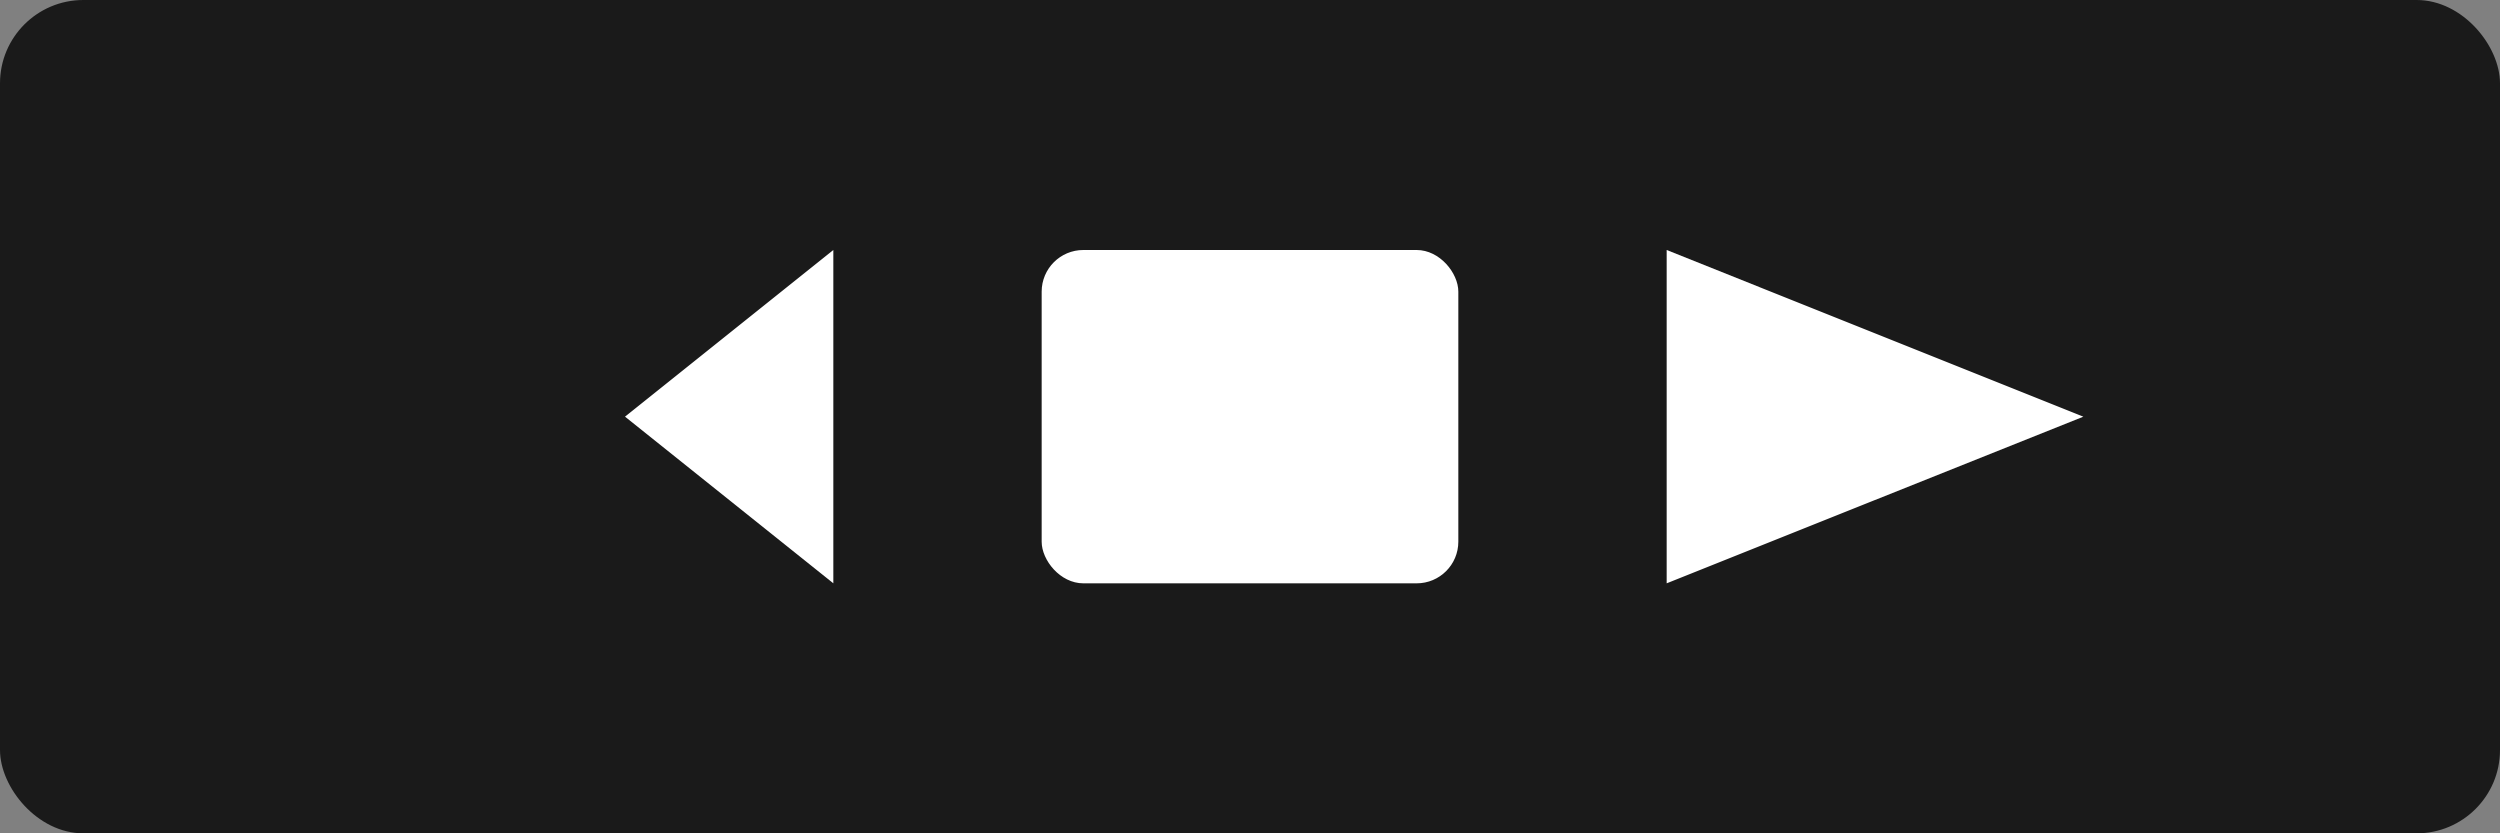
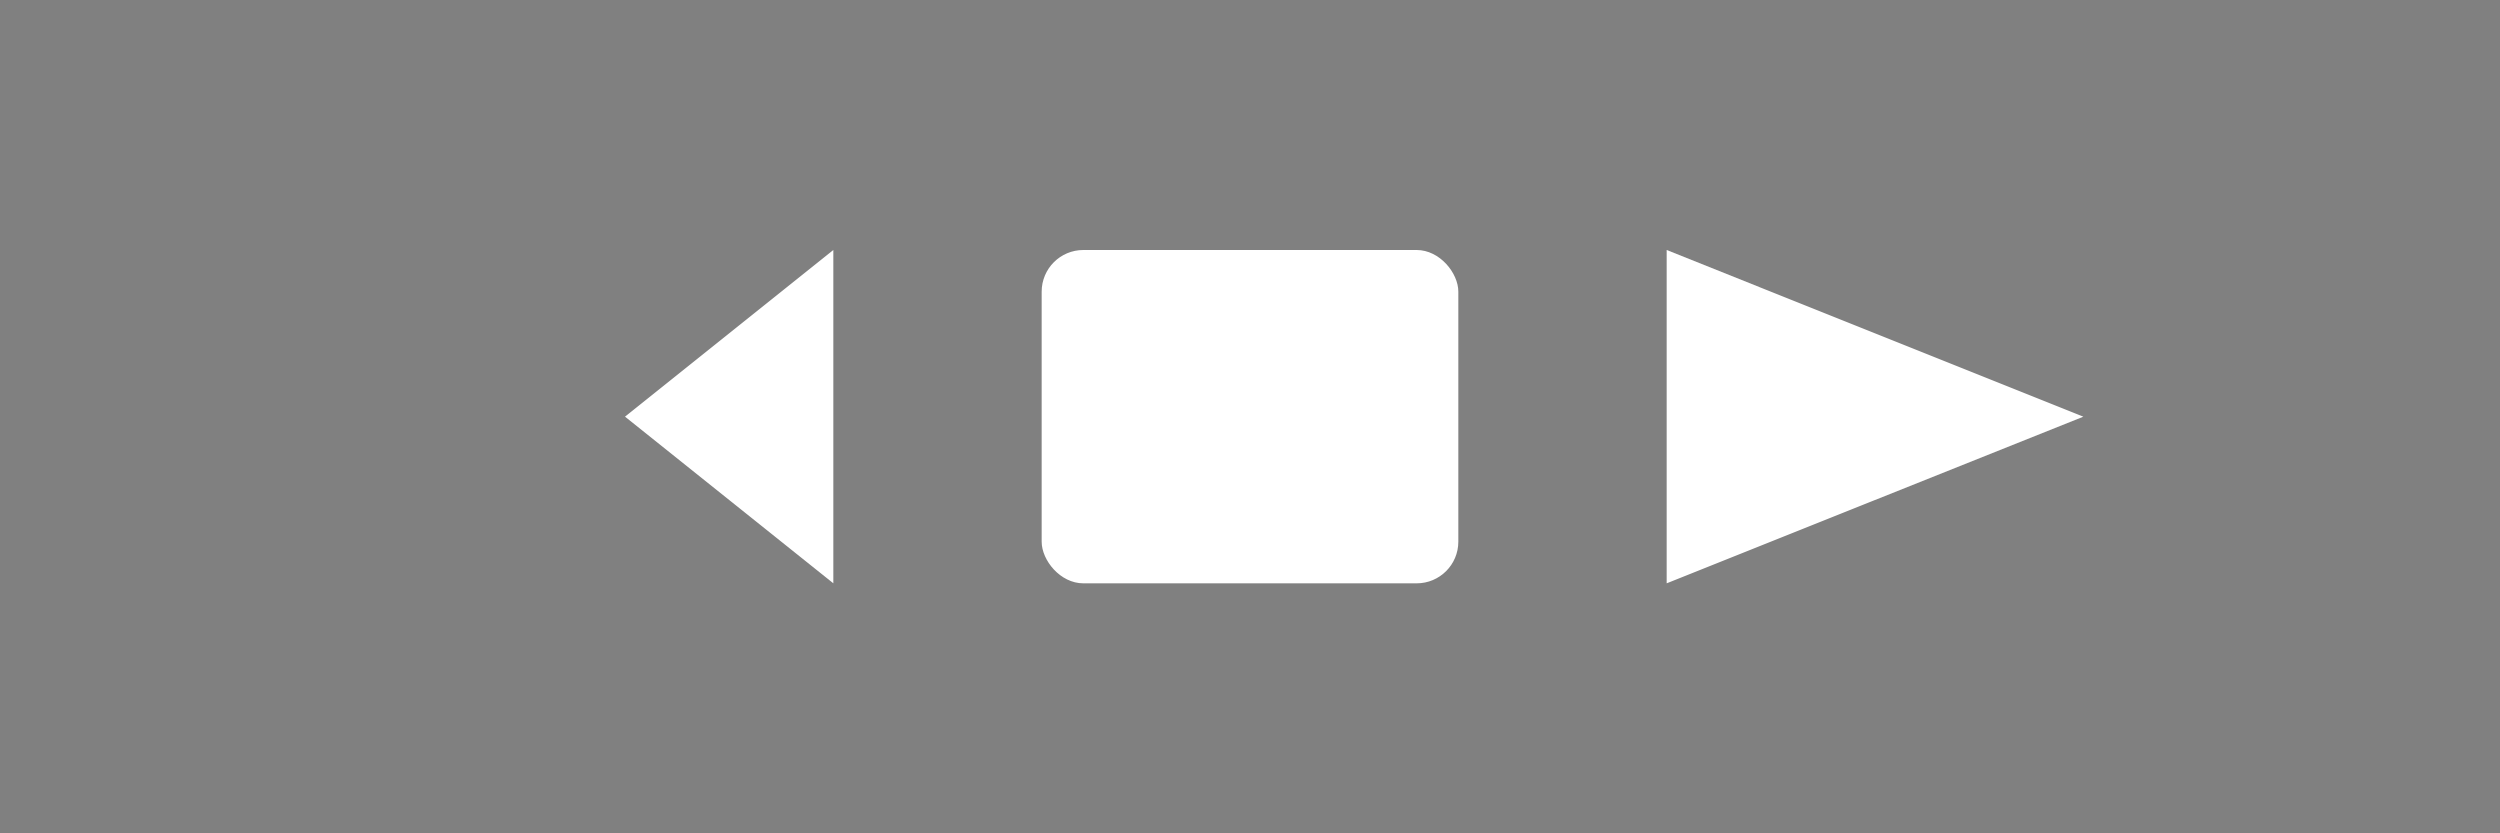
<svg xmlns="http://www.w3.org/2000/svg" width="120" height="40" viewBox="0 0 120 40" fill="none">
  <rect x="0" y="0" width="120" height="40" fill="#808080" stroke="none" />
-   <rect width="120" height="40" rx="4" fill="#1A1A1A" />
  <path d="M30 20L40 12V28L30 20Z" fill="white" />
  <rect x="50" y="12" width="20" height="16" rx="2" fill="white" />
  <path d="M80 12L100 20L80 28V12Z" fill="white" />
</svg>